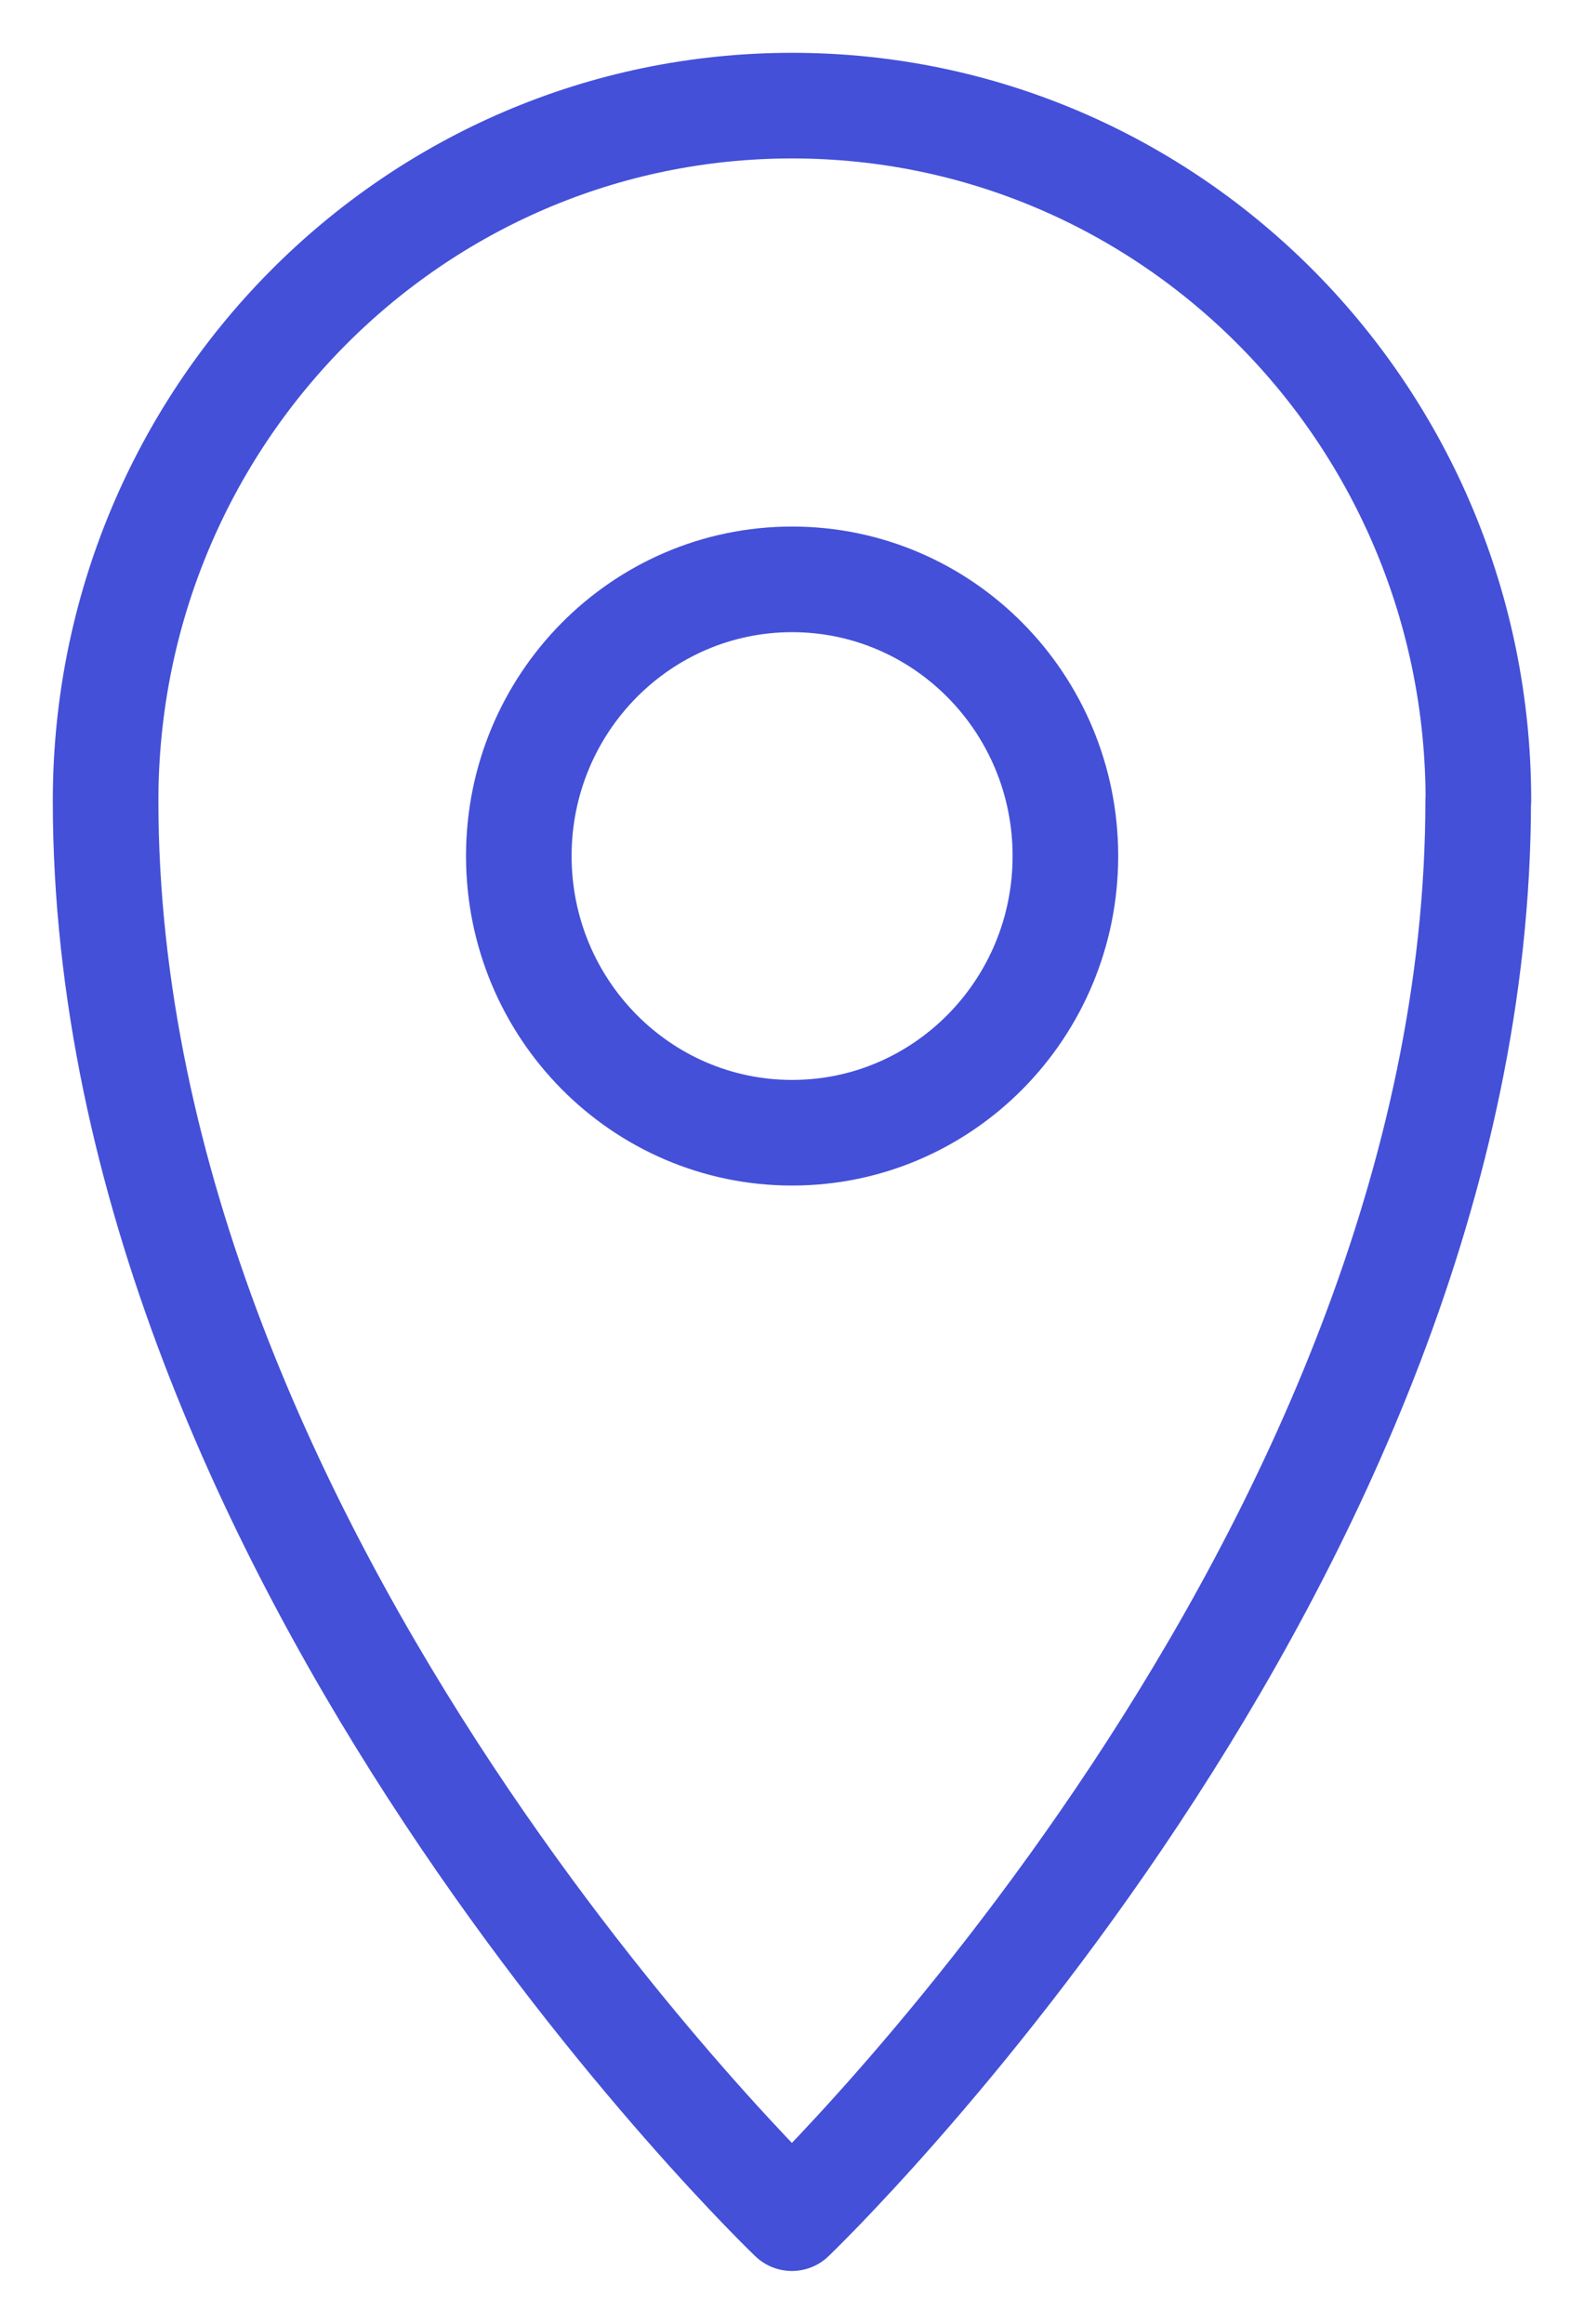
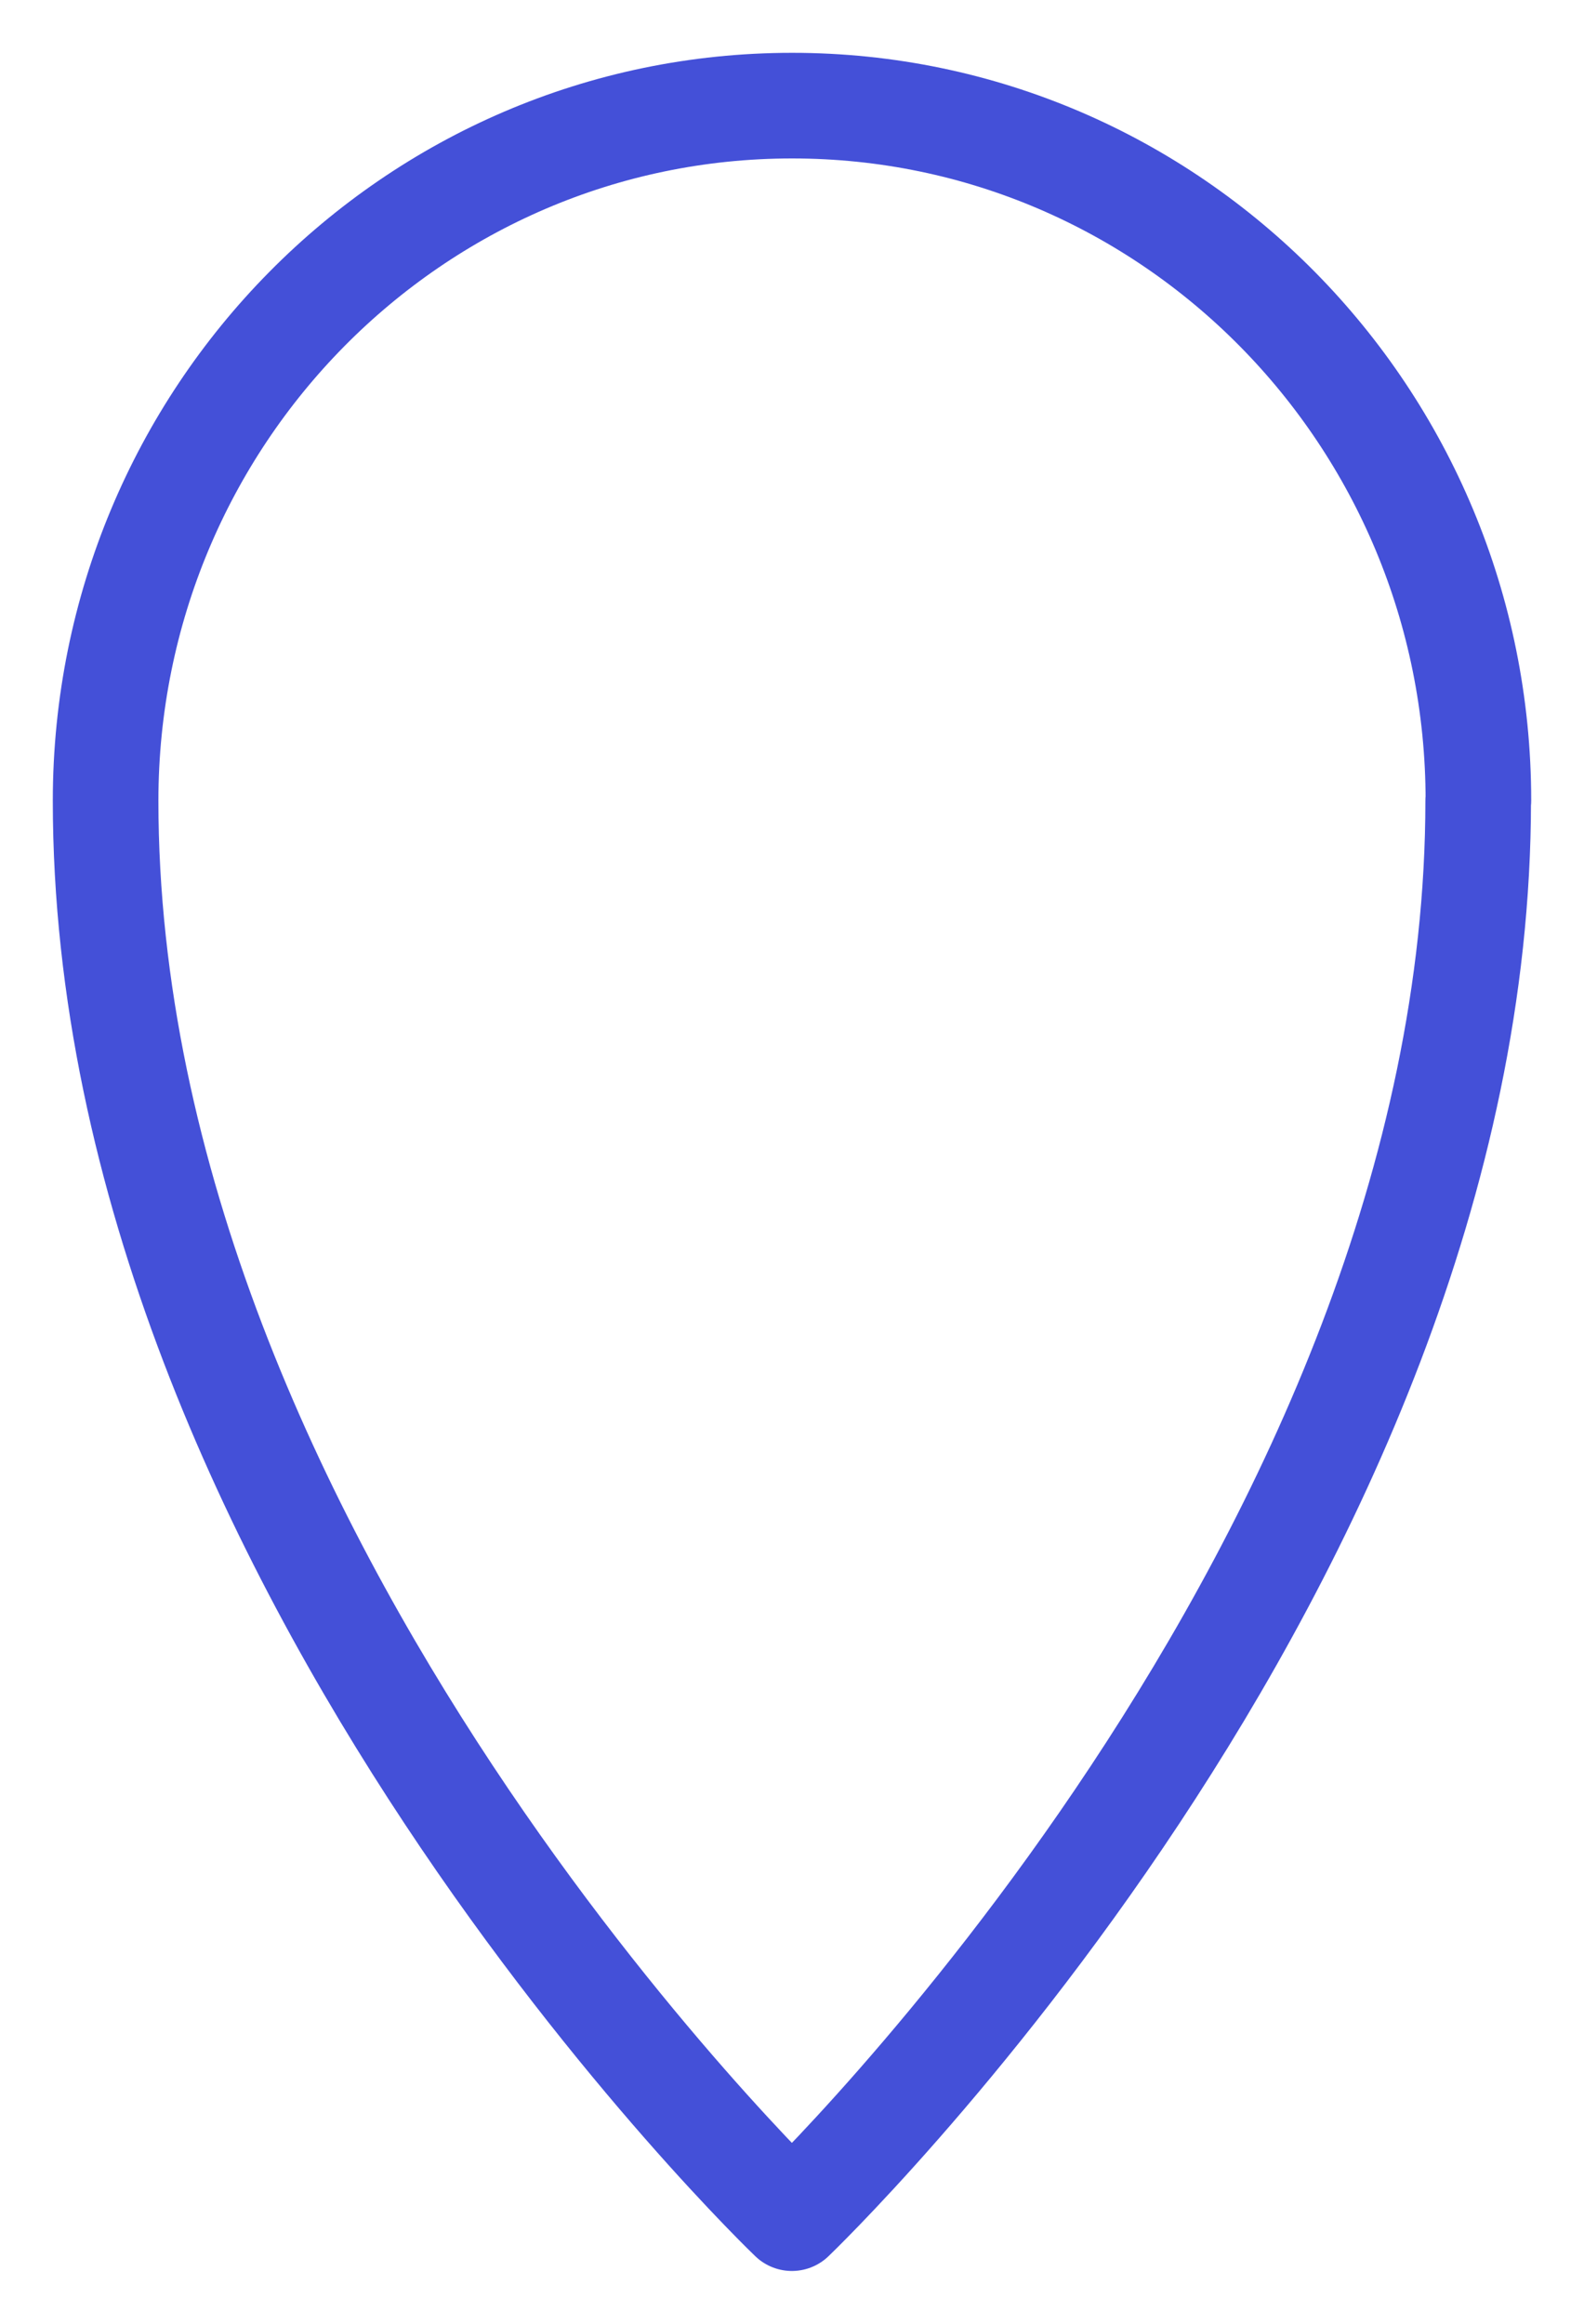
<svg xmlns="http://www.w3.org/2000/svg" width="15" height="22" viewBox="0 0 15 22" fill="none">
  <path fill-rule="evenodd" clip-rule="evenodd" d="M13.998 7.579C13.998 14.784 7.499 21 7.499 21C7.499 21 1 14.784 1 7.579C1.002 3.945 3.911 1 7.501 1C11.091 1 14 3.945 14 7.579H13.998Z" stroke="#4450D8" stroke-linejoin="round" />
-   <path d="M7.501 10.724C8.93 10.724 10.089 9.551 10.089 8.104C10.089 6.658 8.93 5.485 7.501 5.485C6.072 5.485 4.913 6.658 4.913 8.104C4.913 9.551 6.072 10.724 7.501 10.724Z" stroke="#4450D8" stroke-linejoin="round" />
</svg>